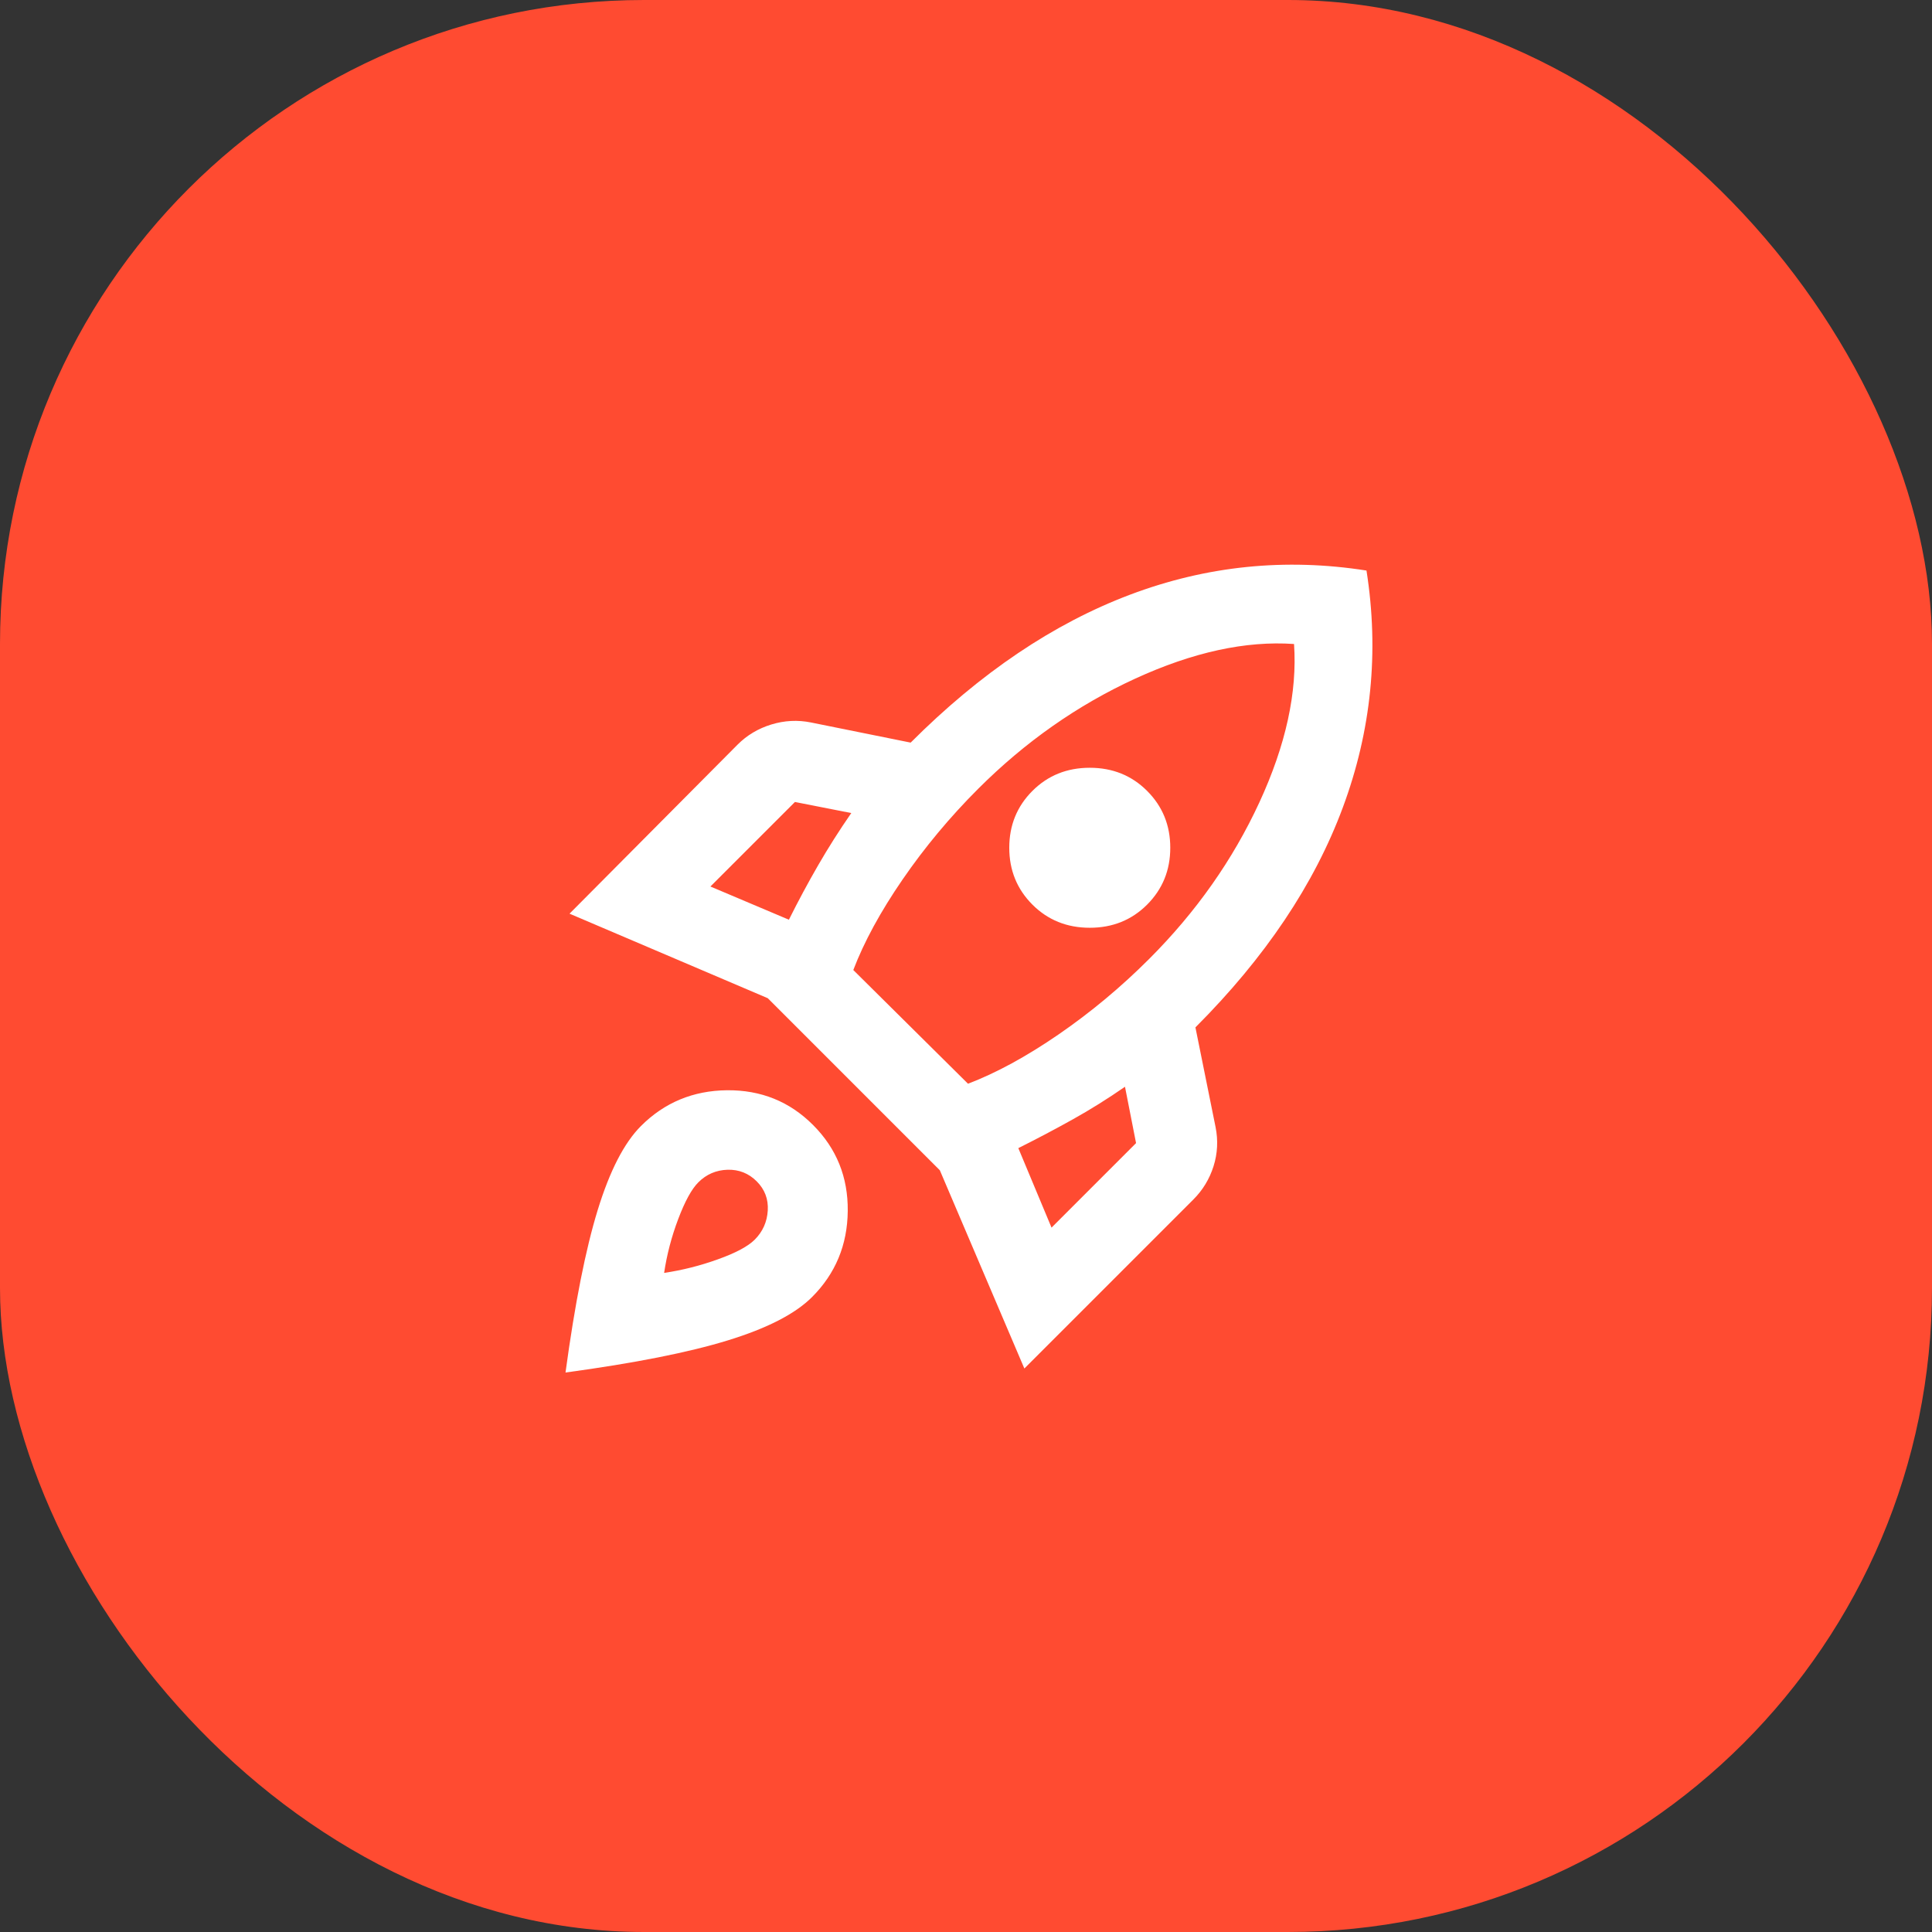
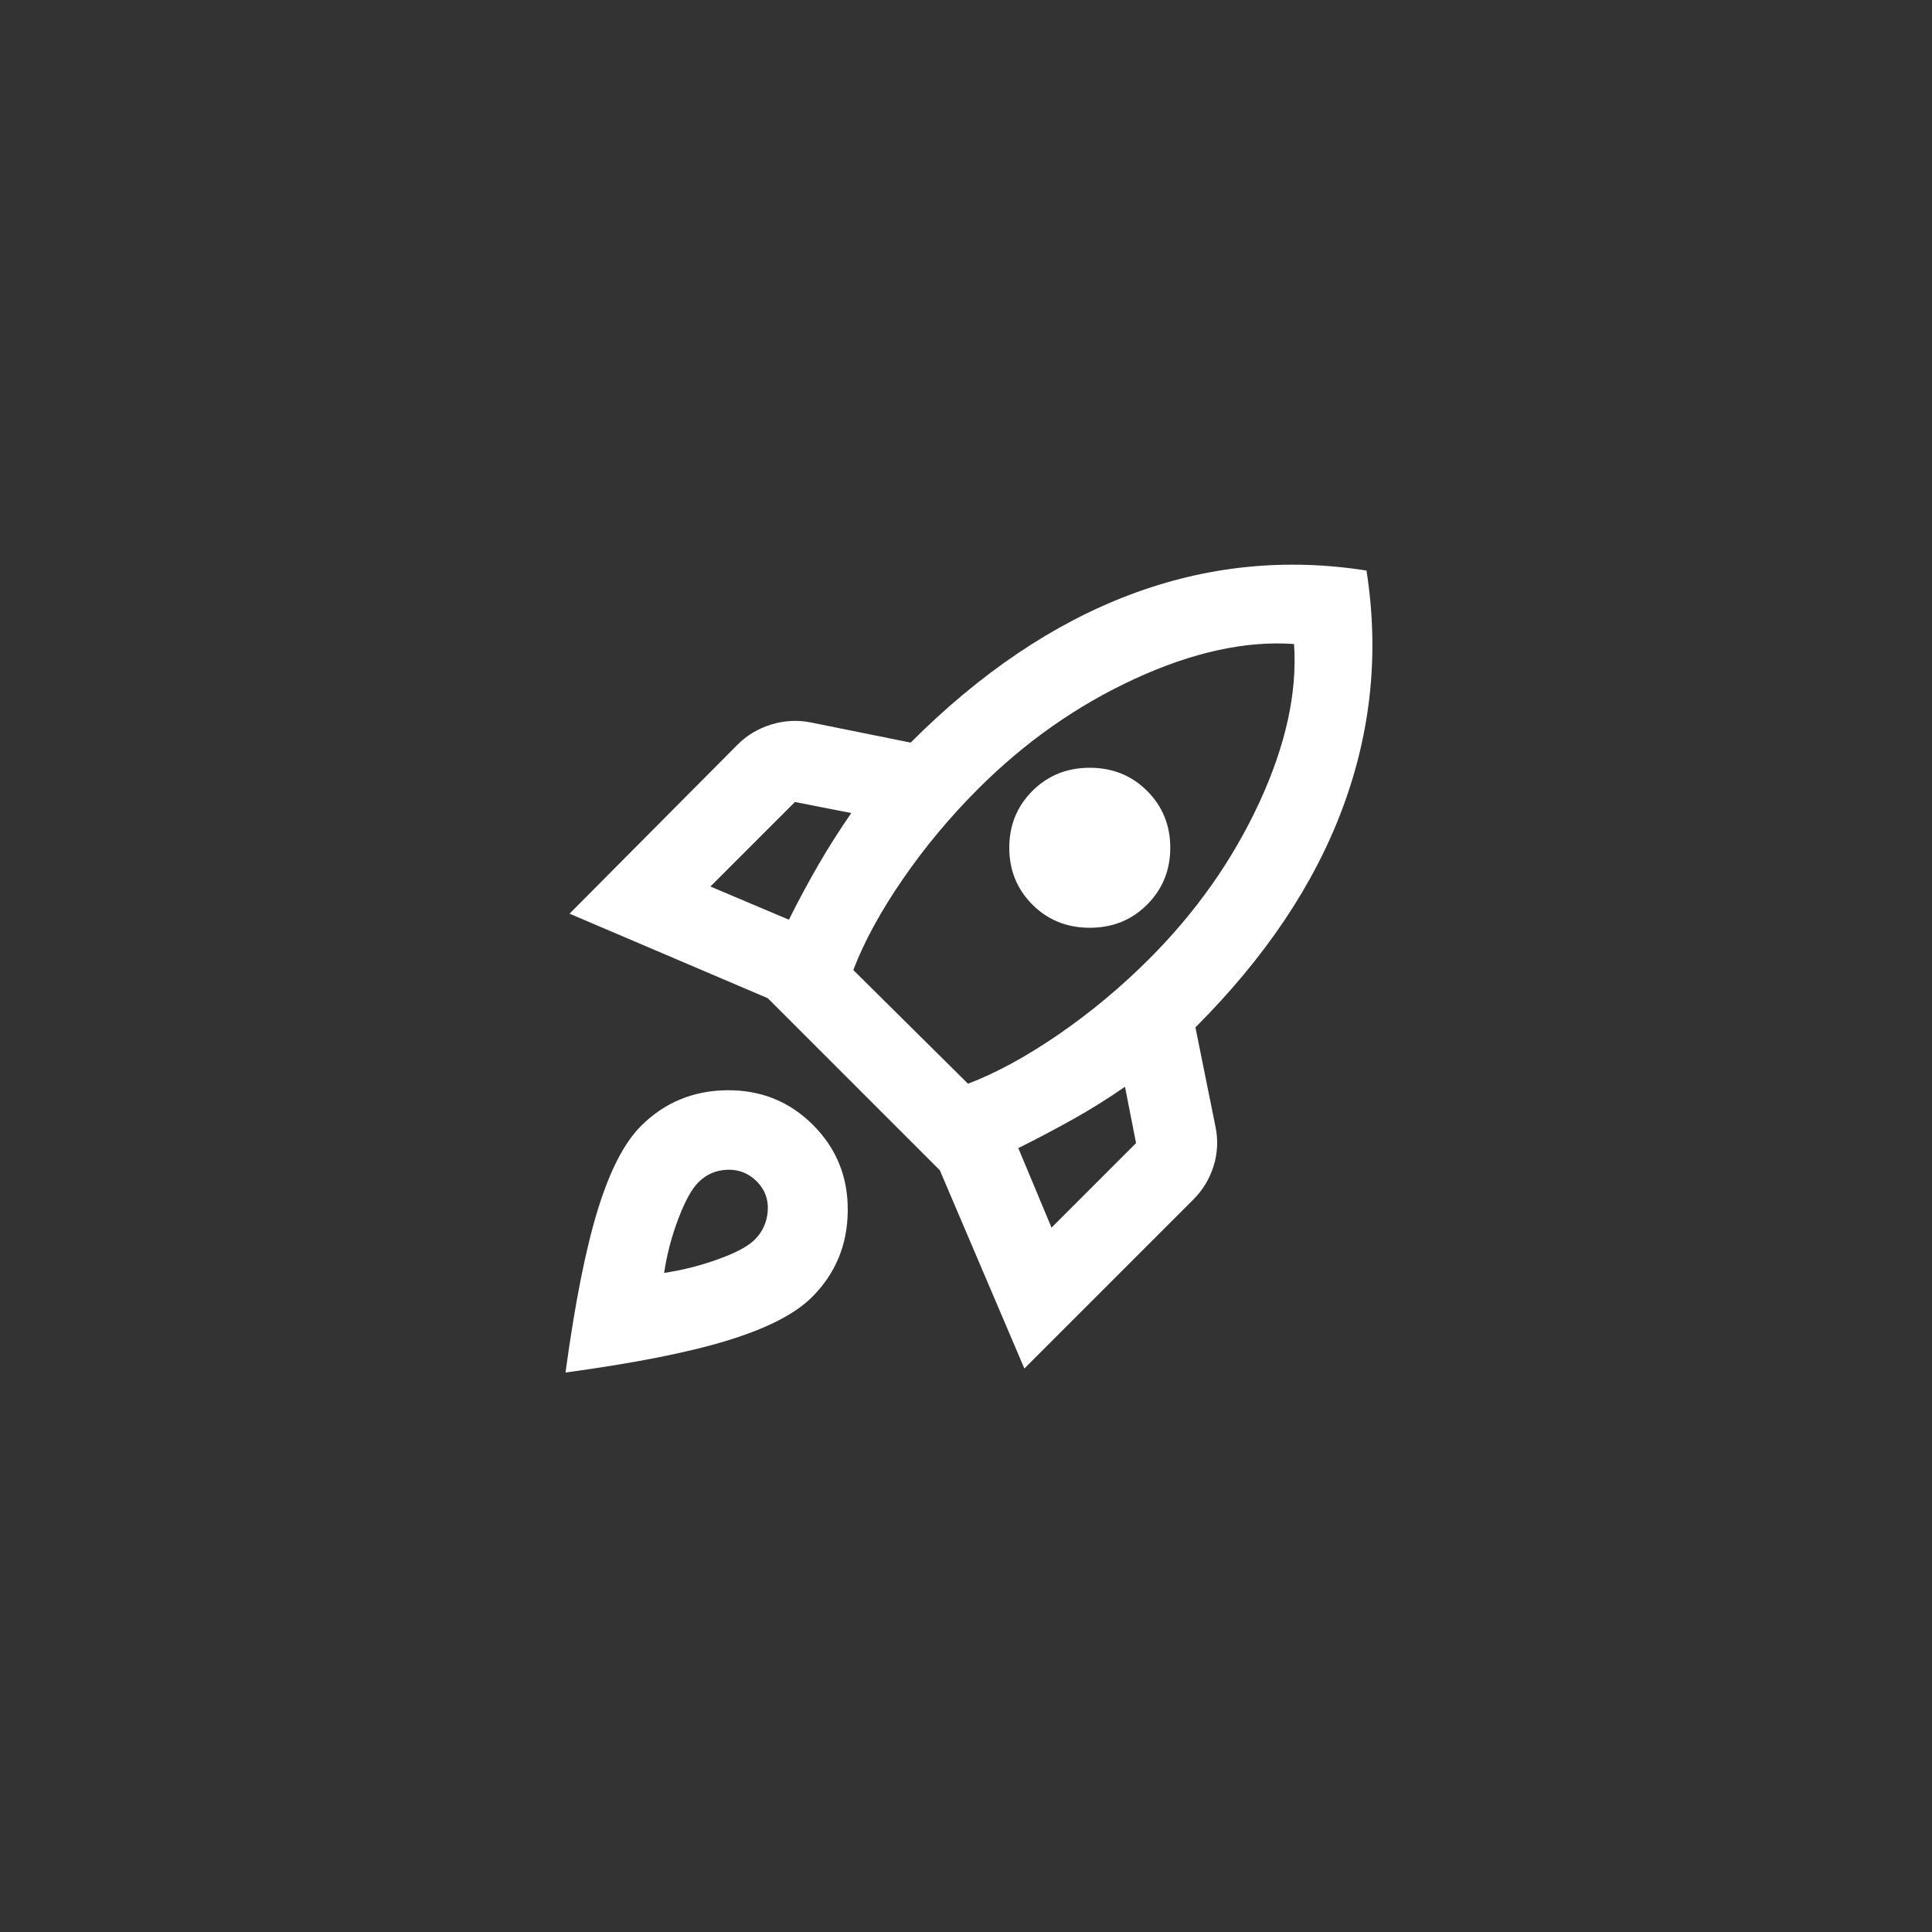
<svg xmlns="http://www.w3.org/2000/svg" width="48" height="48" viewBox="0 0 48 48" fill="none">
  <rect x="0" y="0" width="48" height="48" fill="#333333" stroke="none" />
-   <rect width="48" height="48" rx="16" fill="#FF4B31" />
  <path d="M17.65 22.025L19.6 22.85C19.833 22.383 20.075 21.933 20.325 21.5C20.575 21.067 20.85 20.633 21.15 20.2L19.75 19.925L17.65 22.025ZM21.2 24.1L24.05 26.925C24.75 26.658 25.5 26.25 26.3 25.7C27.1 25.15 27.85 24.525 28.55 23.825C29.717 22.658 30.629 21.362 31.288 19.937C31.946 18.512 32.233 17.2 32.15 16C30.95 15.916 29.633 16.204 28.2 16.862C26.767 17.521 25.467 18.433 24.3 19.6C23.6 20.3 22.975 21.05 22.425 21.85C21.875 22.65 21.467 23.4 21.2 24.1ZM25.65 22.475C25.267 22.091 25.075 21.621 25.075 21.062C25.075 20.504 25.267 20.033 25.65 19.65C26.033 19.267 26.508 19.075 27.075 19.075C27.642 19.075 28.117 19.267 28.5 19.65C28.883 20.033 29.075 20.504 29.075 21.062C29.075 21.621 28.883 22.091 28.5 22.475C28.117 22.858 27.642 23.05 27.075 23.05C26.508 23.05 26.033 22.858 25.65 22.475ZM26.125 30.5L28.225 28.4L27.95 27C27.517 27.3 27.083 27.571 26.65 27.812C26.217 28.054 25.767 28.291 25.3 28.525L26.125 30.5ZM33.95 14.175C34.267 16.192 34.071 18.154 33.362 20.062C32.654 21.971 31.433 23.791 29.7 25.525L30.2 28C30.267 28.333 30.25 28.658 30.15 28.975C30.05 29.291 29.883 29.567 29.65 29.8L25.45 34L23.35 29.075L19.075 24.8L14.15 22.7L18.325 18.5C18.558 18.267 18.837 18.1 19.163 18C19.488 17.9 19.817 17.883 20.15 17.95L22.625 18.45C24.358 16.716 26.175 15.492 28.075 14.775C29.975 14.058 31.933 13.858 33.95 14.175ZM15.925 27.975C16.508 27.392 17.221 27.096 18.062 27.087C18.904 27.079 19.617 27.366 20.2 27.95C20.783 28.533 21.071 29.246 21.062 30.087C21.054 30.929 20.758 31.642 20.175 32.225C19.758 32.642 19.062 33 18.087 33.3C17.113 33.6 15.767 33.867 14.05 34.1C14.283 32.383 14.55 31.037 14.85 30.062C15.15 29.087 15.508 28.392 15.925 27.975ZM17.35 29.375C17.183 29.541 17.017 29.846 16.85 30.287C16.683 30.729 16.567 31.175 16.5 31.625C16.95 31.558 17.396 31.446 17.837 31.287C18.279 31.129 18.583 30.966 18.75 30.8C18.95 30.6 19.058 30.358 19.075 30.075C19.092 29.791 19 29.55 18.8 29.35C18.6 29.15 18.358 29.054 18.075 29.062C17.792 29.071 17.55 29.175 17.35 29.375Z" fill="white" />
</svg>